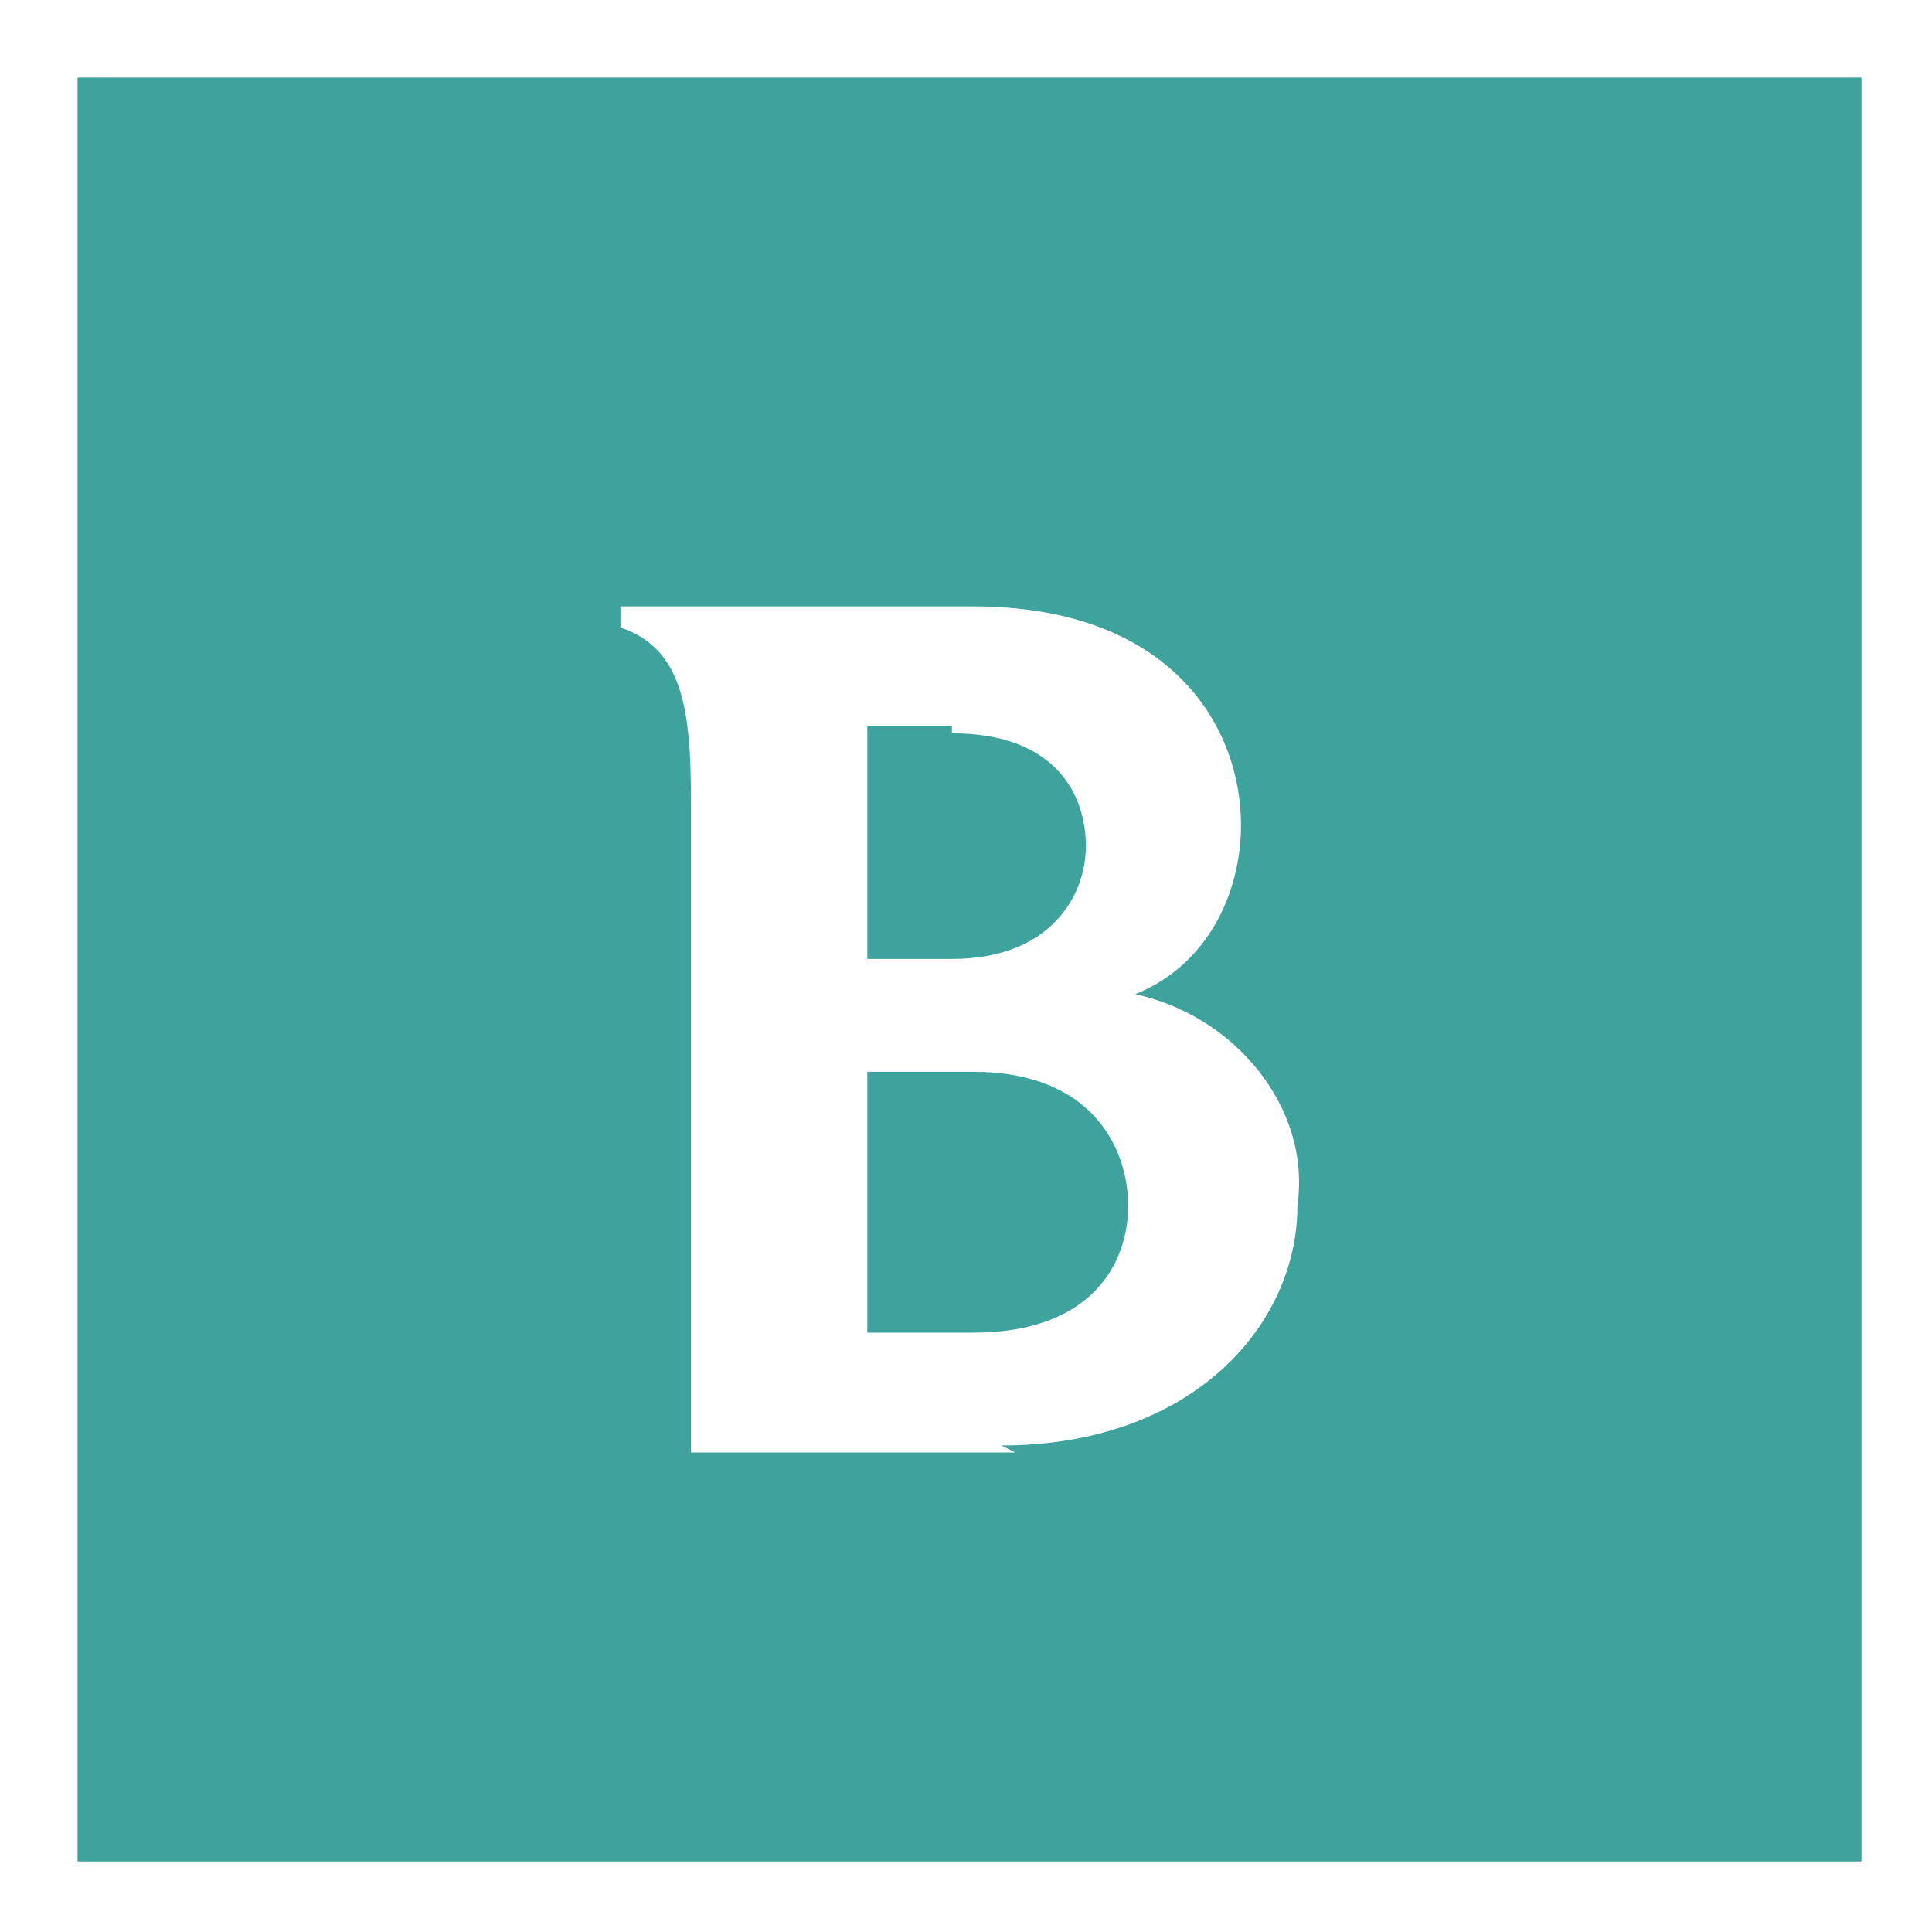
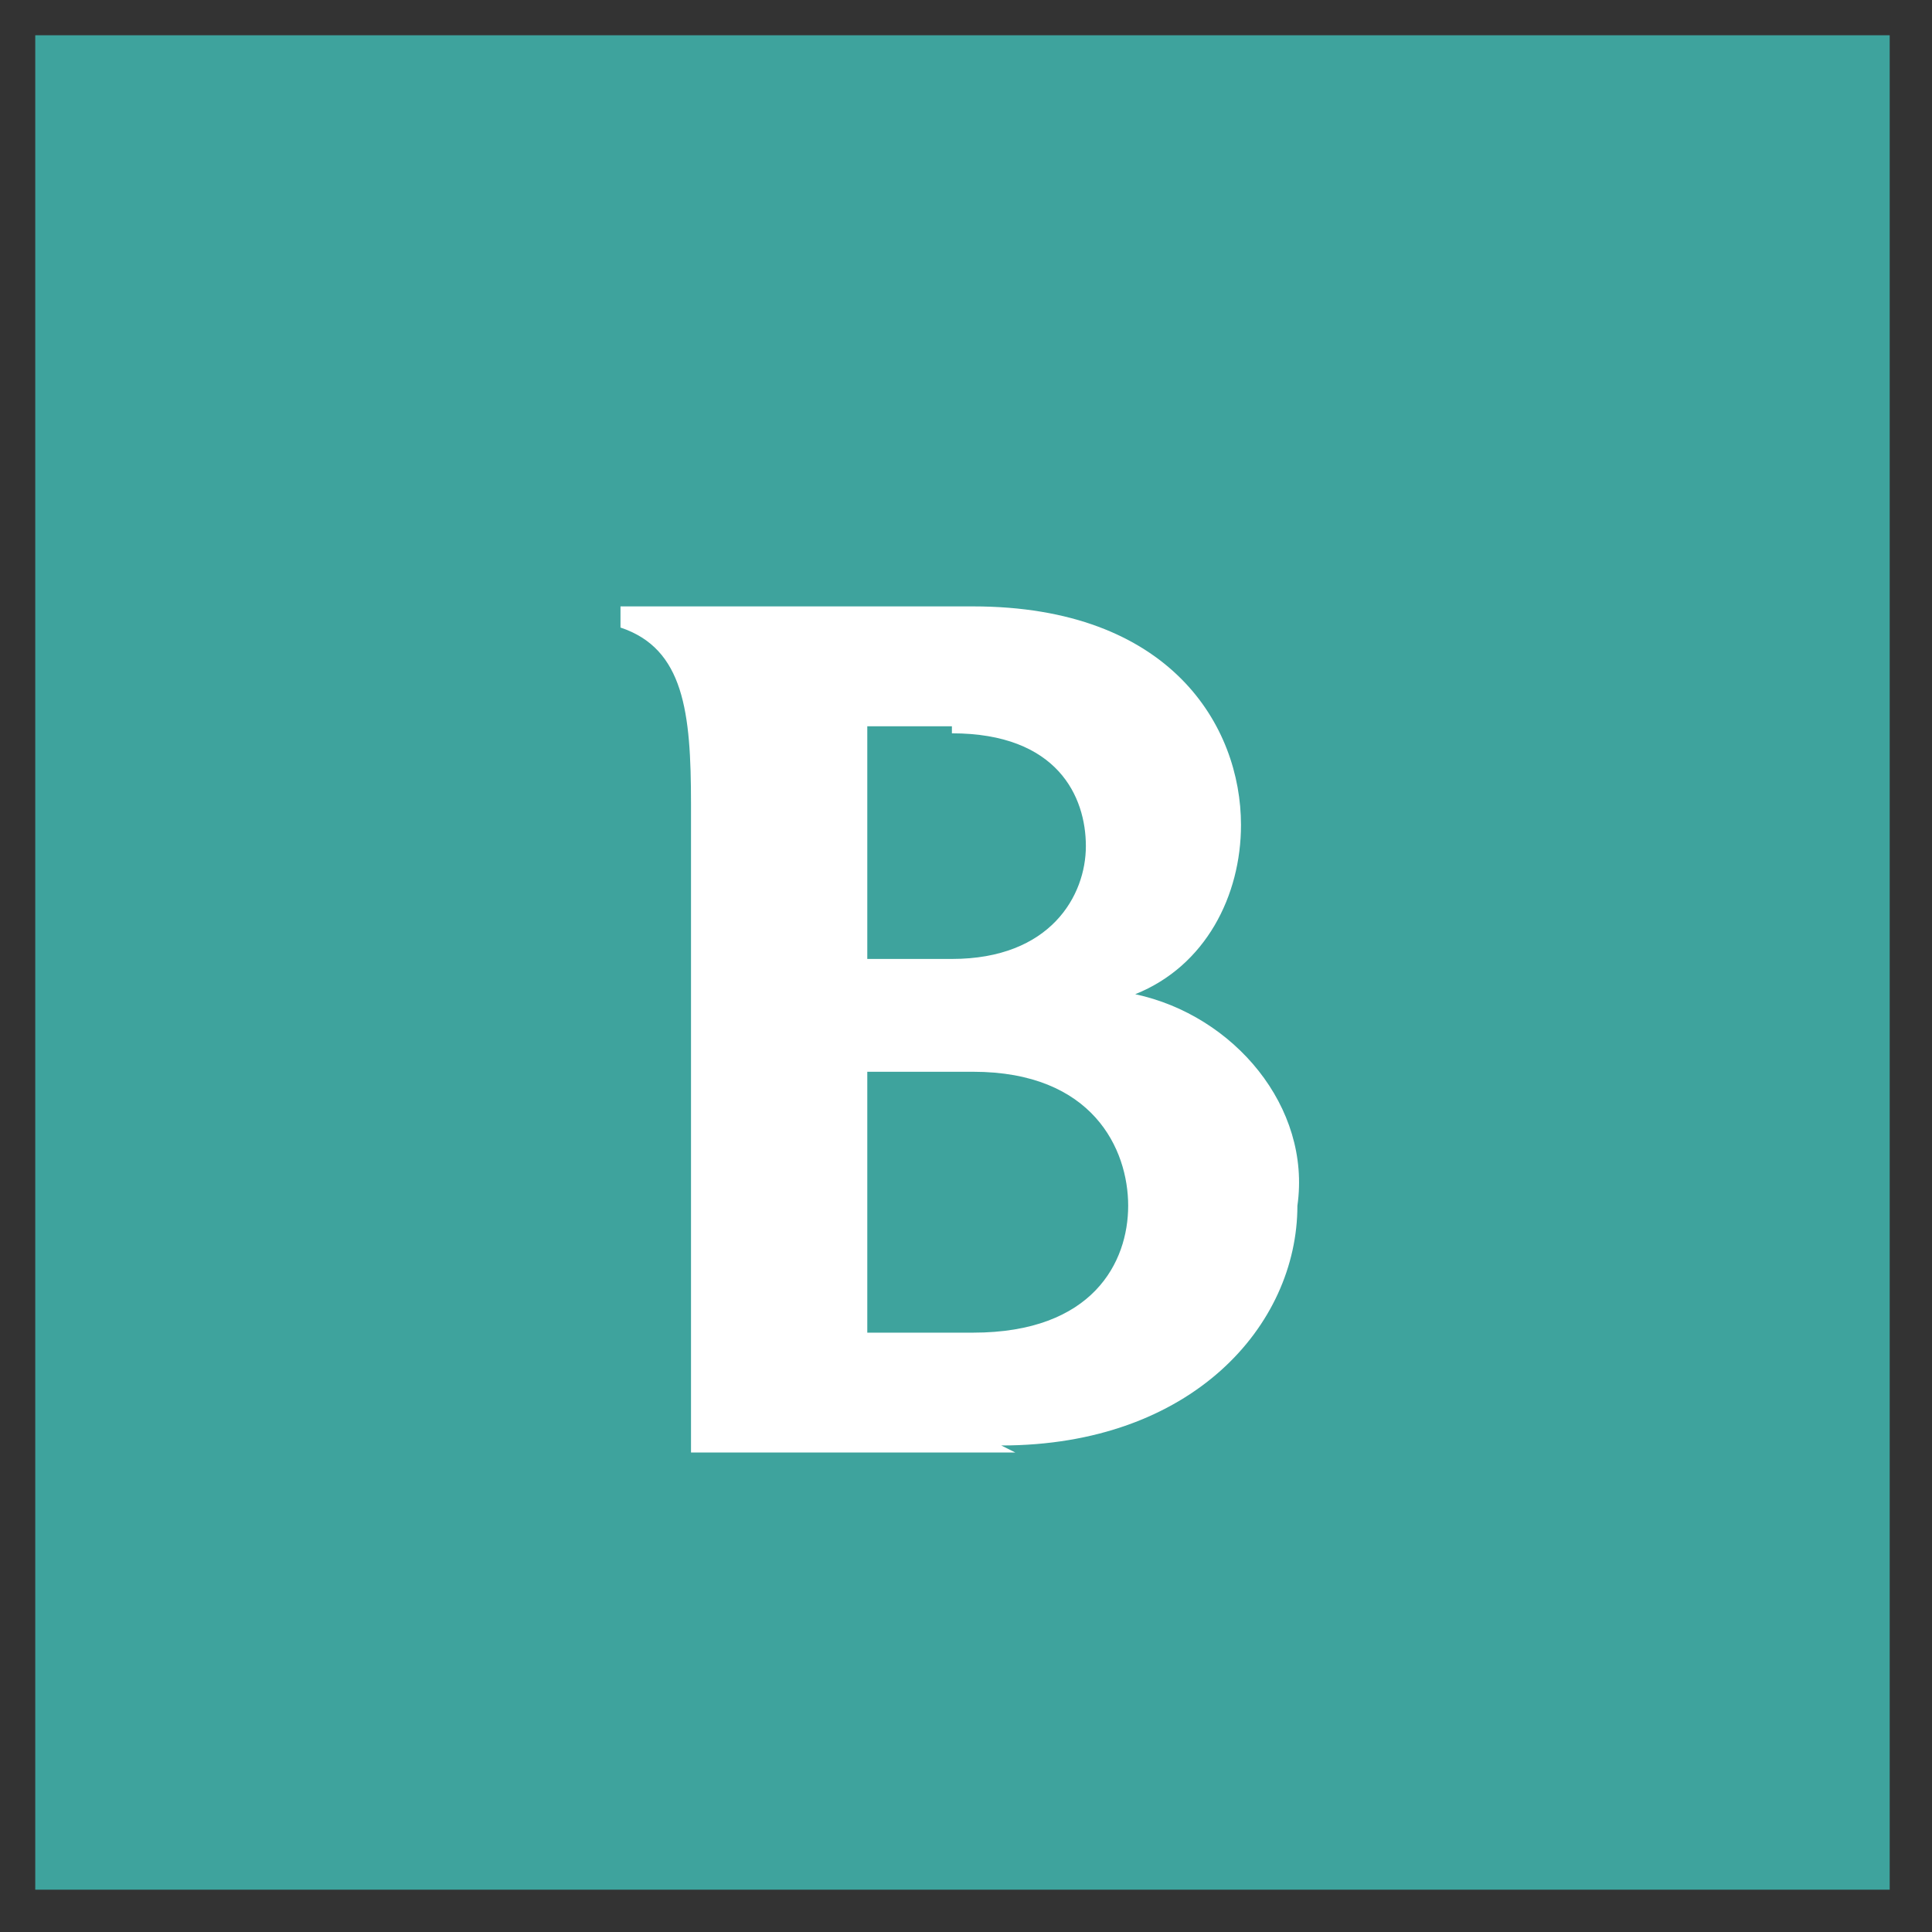
<svg xmlns="http://www.w3.org/2000/svg" id="_レイヤー_1" data-name="レイヤー_1" version="1.1" viewBox="0 0 27.4 27.4">
  <rect x="0" y="0" width="27.4" height="27.4" fill="#333333" stroke="none" />
  <defs>
    <style>
      .st0 {
        fill: #fff;
      }

      .st1 {
        fill: #3ea39d;
      }
    </style>
  </defs>
  <rect class="st1" x=".5" y=".5" width="26.3" height="26.3" />
-   <path class="st0" d="M1.1,1.1h25.3v25.3H1.1V1.1ZM0,27.4h27.4V0H0v27.4Z" />
  <path class="st0" d="M14.4,20.6h-4.6v-9.2c0-1.3-.1-2.2-1-2.5v-.3h5c2.8,0,3.8,1.7,3.8,3.1,0,1-.5,2-1.5,2.4,1.4.3,2.5,1.6,2.3,3,0,1.7-1.5,3.4-4.2,3.4M13.5,10.3h-1.2v3.3h1.2c1.4,0,1.9-.9,1.9-1.6s-.4-1.6-1.9-1.6M13.8,15.2h-1.5v3.7h1.5c1.7,0,2.2-1,2.2-1.8s-.5-1.9-2.2-1.9" />
</svg>